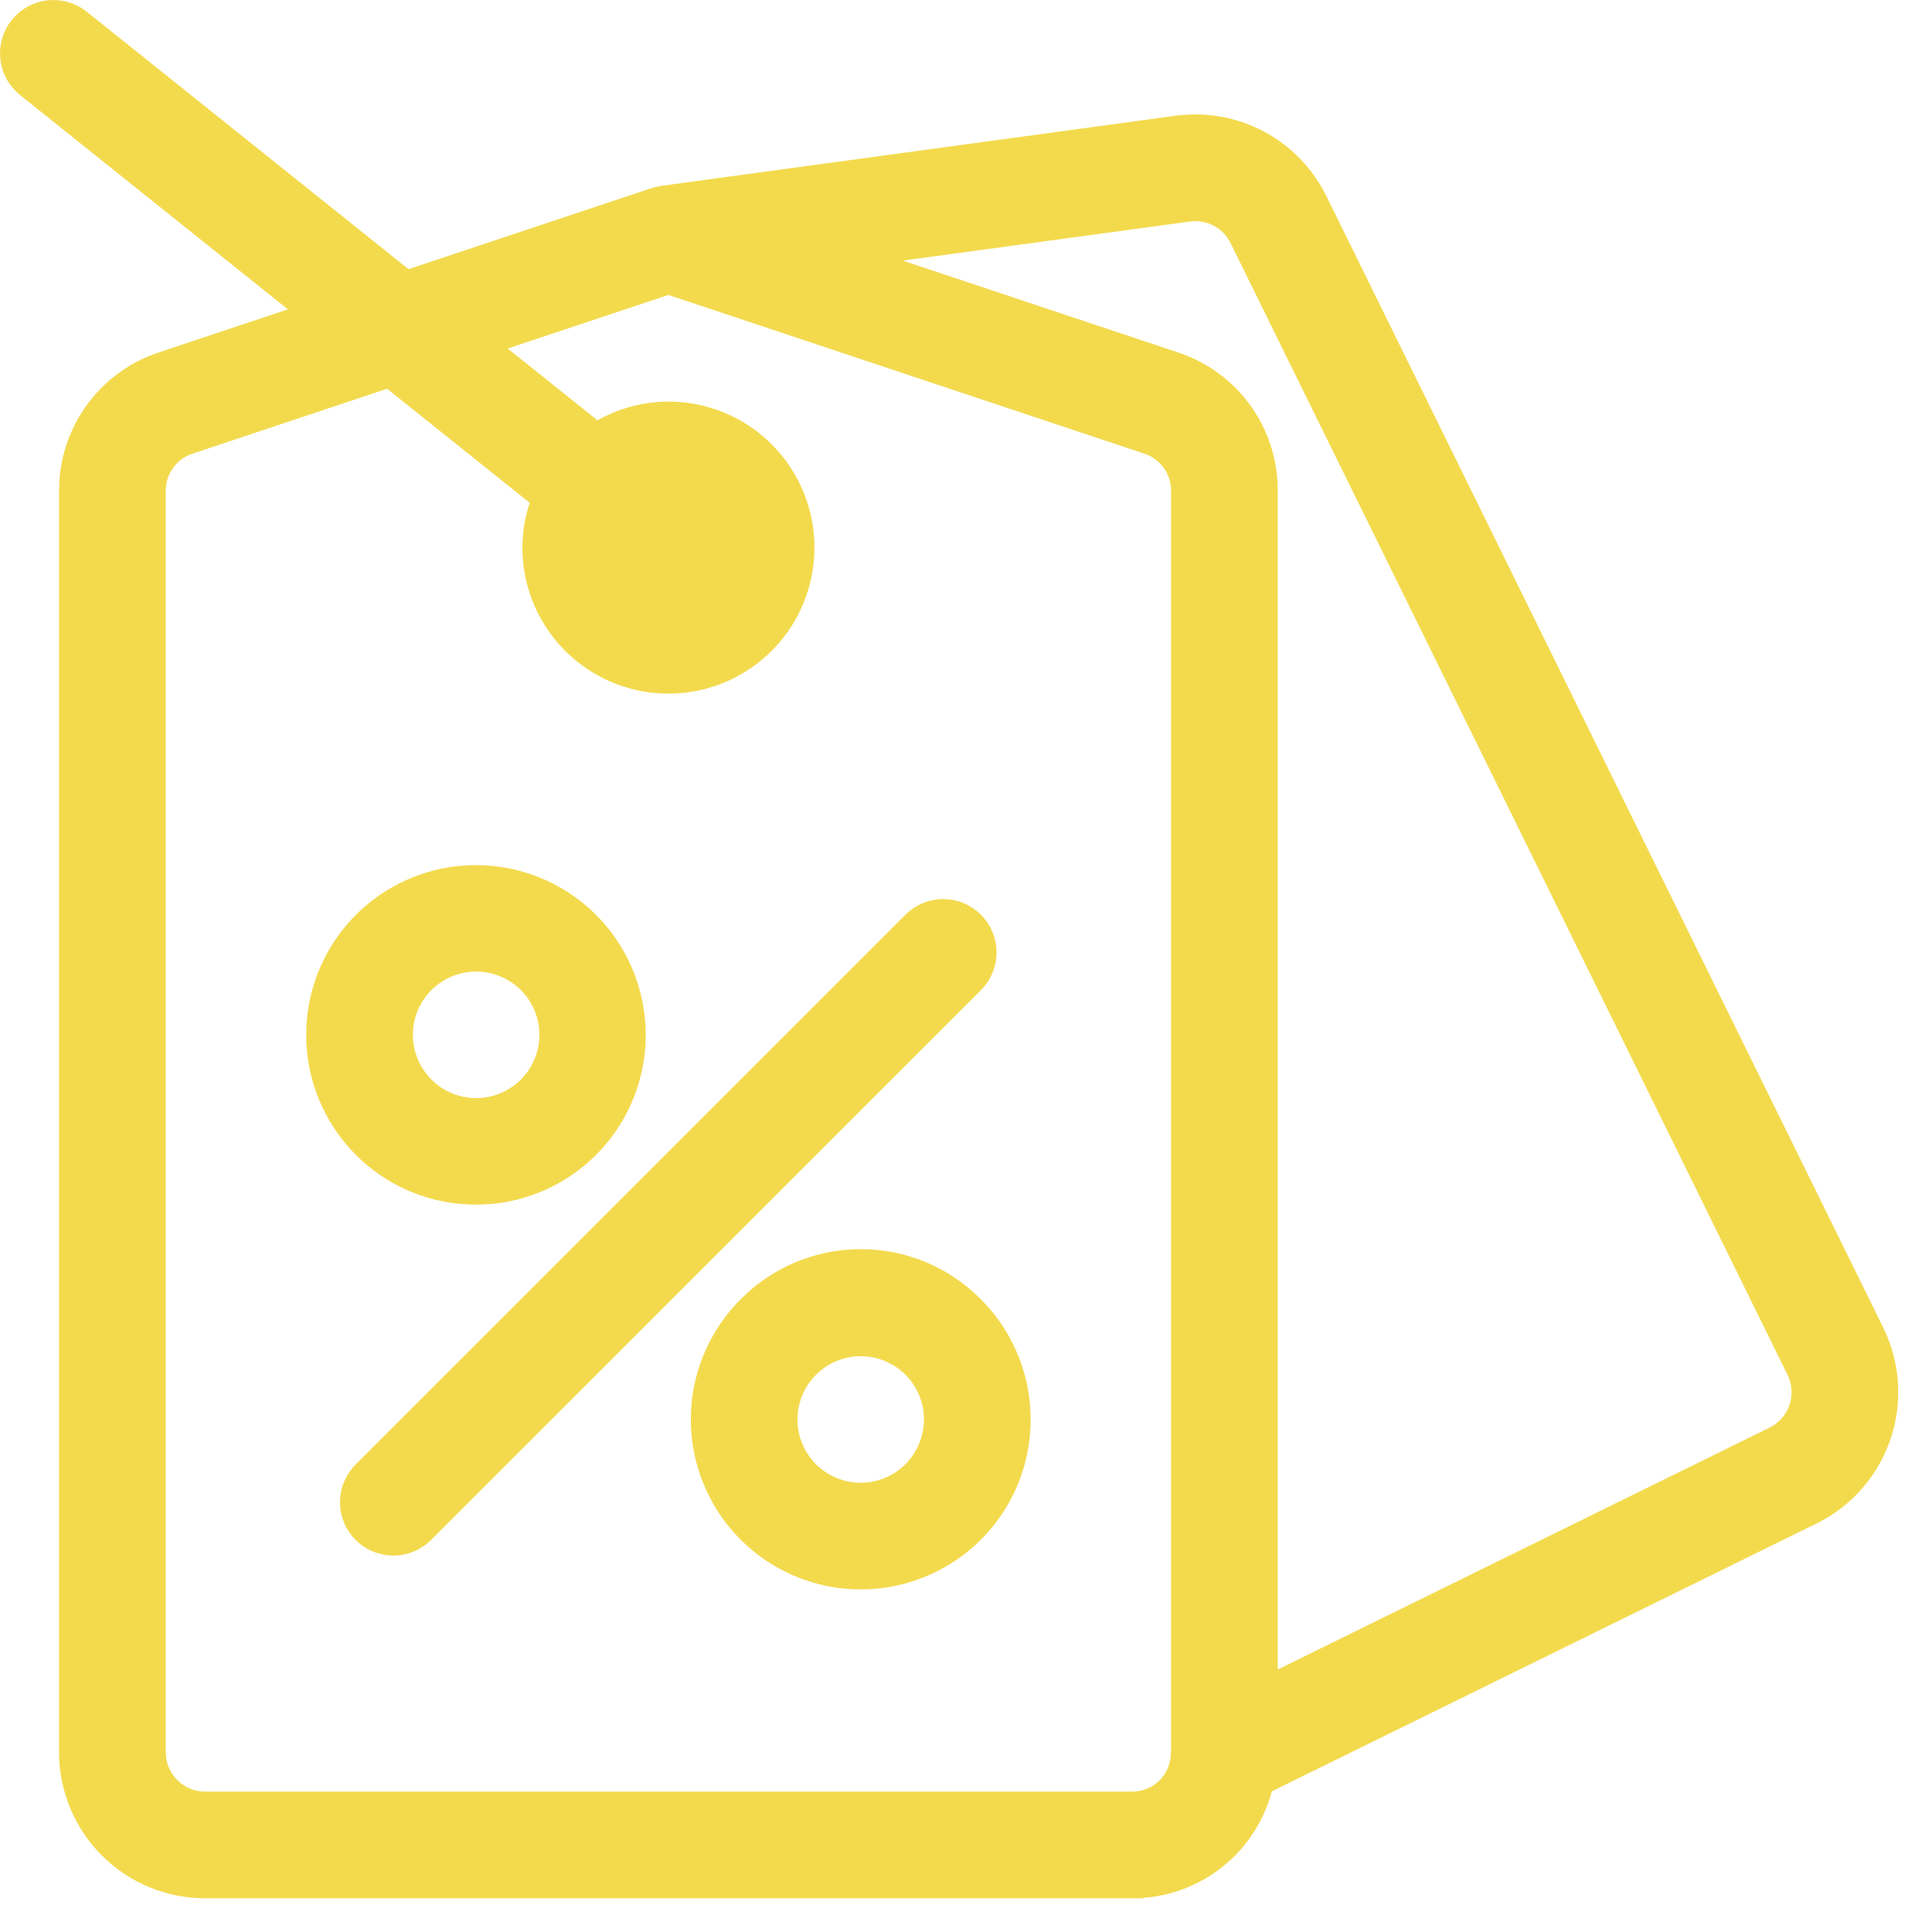
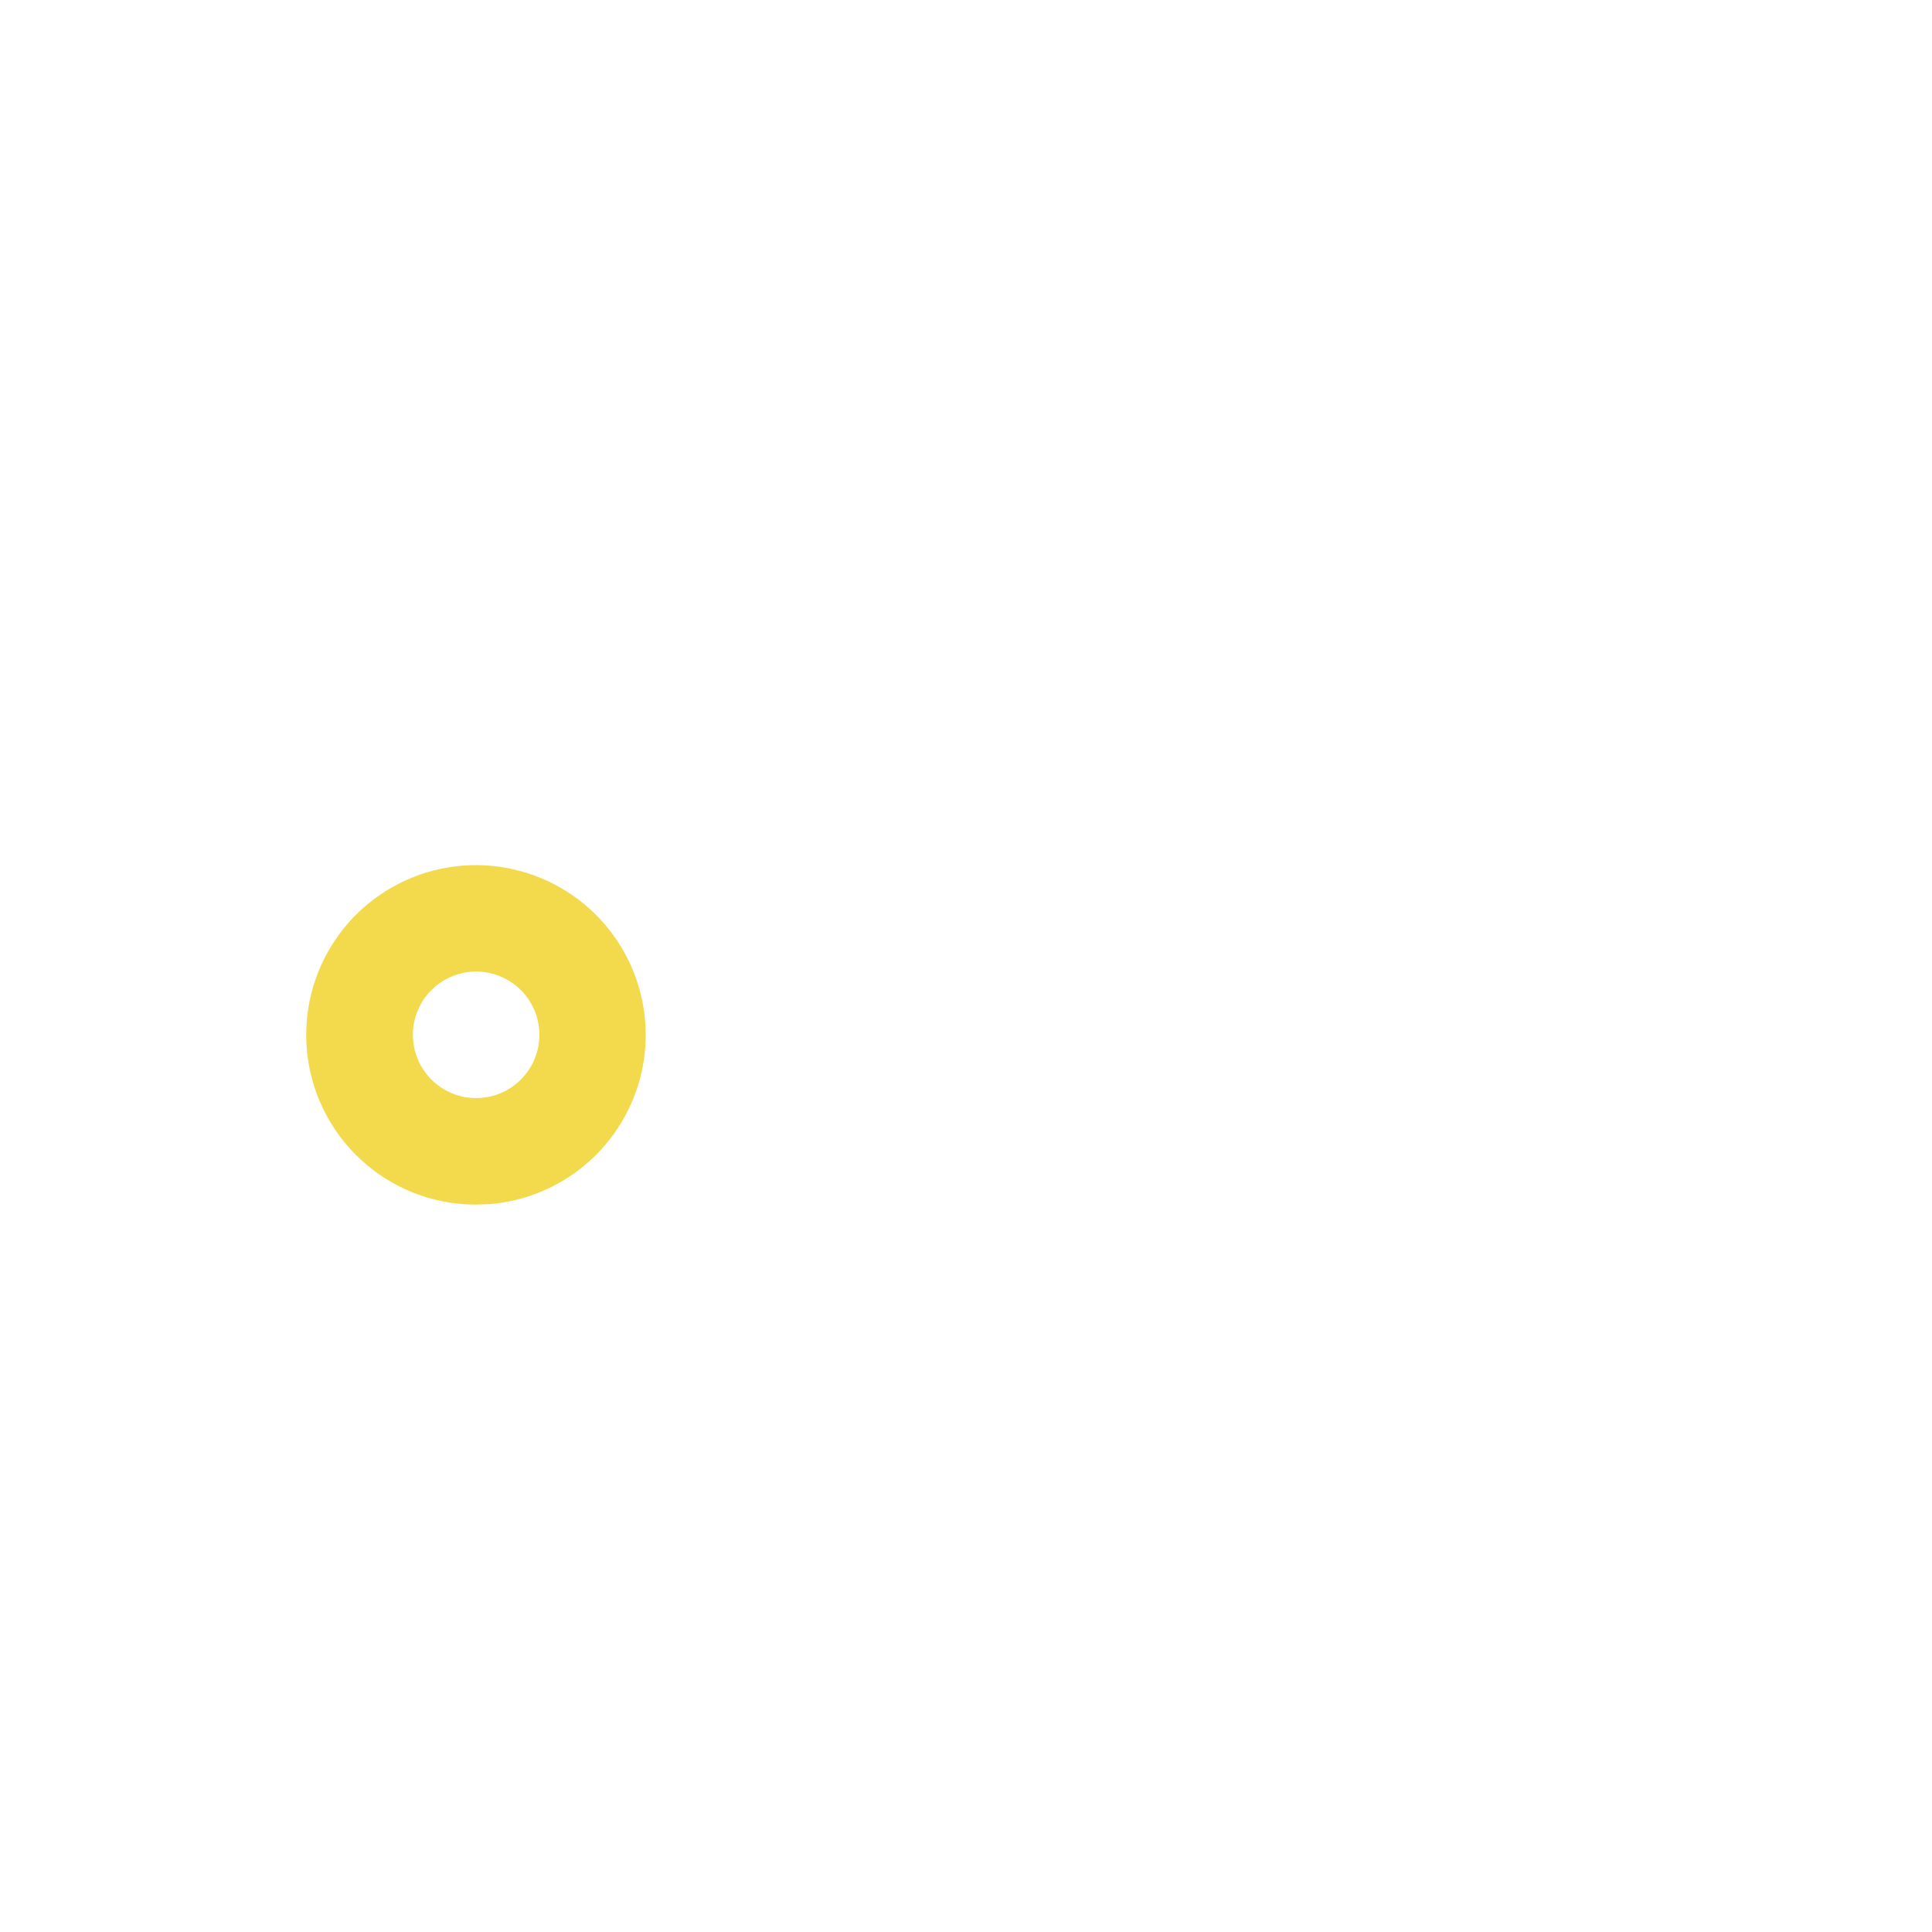
<svg xmlns="http://www.w3.org/2000/svg" width="43" height="43" viewBox="0 0 43 43" fill="none">
-   <path d="M1.084 0.256C1.206 0.242 1.33 0.253 1.448 0.287C1.567 0.321 1.677 0.378 1.773 0.455L9.042 6.271L14.58 4.425L14.594 4.42L14.607 4.417C14.625 4.413 14.643 4.41 14.661 4.407H14.663C14.674 4.403 14.708 4.39 14.75 4.384H14.751L26.204 2.823H26.205C26.828 2.74 27.462 2.854 28.017 3.15C28.571 3.446 29.018 3.91 29.296 4.474L41.692 29.662C42.042 30.377 42.095 31.202 41.838 31.955C41.581 32.708 41.037 33.33 40.323 33.682H40.322L28.092 39.696C27.947 40.331 27.6 40.902 27.097 41.318C26.561 41.762 25.886 42.003 25.189 41.999V42H4.564C3.769 41.999 3.007 41.682 2.444 41.12C1.882 40.558 1.565 39.795 1.564 39V10.923L1.573 10.688C1.615 10.141 1.807 9.614 2.13 9.167C2.453 8.72 2.893 8.372 3.399 8.161L3.62 8.079L6.923 6.977L0.603 1.92C0.408 1.765 0.284 1.539 0.256 1.292C0.228 1.045 0.3 0.797 0.455 0.603C0.61 0.408 0.837 0.283 1.084 0.256ZM26.454 4.681L26.455 4.682L18.993 5.697L26.14 8.081H26.139C26.737 8.278 27.258 8.658 27.626 9.169C27.994 9.679 28.191 10.293 28.189 10.923V37.559L39.495 31.999C39.763 31.866 39.968 31.633 40.065 31.35C40.16 31.067 40.14 30.758 40.009 30.489L27.613 5.301C27.509 5.089 27.342 4.916 27.134 4.805C26.926 4.694 26.688 4.649 26.454 4.681ZM15.523 11.455C15.717 11.61 15.842 11.837 15.87 12.084C15.898 12.331 15.825 12.579 15.67 12.773C15.515 12.967 15.289 13.092 15.042 13.119C14.795 13.147 14.547 13.075 14.352 12.92L13.784 12.466C13.801 12.536 13.823 12.605 13.852 12.672C13.949 12.886 14.111 13.066 14.313 13.185C14.516 13.305 14.751 13.359 14.985 13.34C15.22 13.321 15.442 13.229 15.623 13.078C15.804 12.927 15.933 12.725 15.994 12.497C16.055 12.27 16.044 12.029 15.963 11.809C15.881 11.588 15.733 11.397 15.539 11.264C15.391 11.162 15.222 11.097 15.046 11.073L15.523 11.455ZM3.439 39L3.445 39.111C3.471 39.369 3.585 39.61 3.77 39.795C3.98 40.006 4.266 40.125 4.564 40.125H25.191C25.482 40.128 25.763 40.016 25.972 39.815C26.18 39.612 26.301 39.336 26.308 39.046C26.308 39.018 26.311 38.99 26.314 38.962V10.922C26.316 10.687 26.242 10.458 26.105 10.268C25.968 10.077 25.774 9.935 25.551 9.861L25.55 9.86L14.876 6.301L10.785 7.665L13.277 9.659C13.754 9.354 14.308 9.189 14.876 9.188H14.877C15.47 9.188 16.051 9.364 16.544 9.693C17.037 10.023 17.421 10.491 17.648 11.039C17.875 11.587 17.935 12.191 17.819 12.773C17.704 13.354 17.418 13.889 16.998 14.309C16.578 14.728 16.044 15.014 15.462 15.13C14.88 15.246 14.277 15.186 13.729 14.959C13.181 14.732 12.712 14.348 12.383 13.854C12.053 13.361 11.877 12.781 11.877 12.188V12.187C11.879 11.816 11.949 11.45 12.085 11.106L8.666 8.372L4.208 9.859H4.207C3.983 9.932 3.788 10.075 3.65 10.266C3.513 10.456 3.439 10.687 3.439 10.922V39Z" fill="#F3DA4D" stroke="#F3DA4D" stroke-width="0.5" />
  <path d="M9.567 19.657C10.348 19.42 11.187 19.461 11.942 19.773C12.696 20.084 13.319 20.649 13.704 21.368C14.089 22.088 14.213 22.918 14.055 23.719C13.896 24.519 13.465 25.24 12.834 25.759C12.283 26.212 11.608 26.487 10.902 26.549L10.597 26.561C10.133 26.562 9.674 26.472 9.245 26.295C8.87 26.14 8.525 25.921 8.225 25.649L8.099 25.529C7.522 24.952 7.163 24.193 7.082 23.381C7.002 22.569 7.205 21.753 7.658 21.074C8.112 20.395 8.786 19.895 9.567 19.657ZM10.435 21.382C10.053 21.42 9.696 21.589 9.425 21.86H9.424C9.27 22.014 9.148 22.197 9.065 22.398C8.982 22.599 8.939 22.815 8.94 23.032C8.94 23.416 9.073 23.788 9.317 24.084C9.56 24.38 9.899 24.584 10.275 24.658C10.651 24.733 11.041 24.675 11.379 24.494C11.717 24.313 11.982 24.02 12.129 23.666C12.276 23.312 12.295 22.917 12.184 22.55C12.072 22.183 11.837 21.866 11.518 21.653C11.199 21.441 10.816 21.344 10.435 21.382Z" fill="#F3DA4D" stroke="#F3DA4D" stroke-width="0.5" />
-   <path d="M19.157 28.052C19.622 28.052 20.083 28.144 20.512 28.323C20.94 28.503 21.329 28.765 21.655 29.096L21.833 29.287C22.23 29.748 22.502 30.305 22.621 30.904C22.757 31.589 22.688 32.299 22.421 32.944C22.154 33.59 21.701 34.141 21.12 34.529C20.539 34.917 19.856 35.125 19.157 35.125C18.459 35.125 17.776 34.917 17.195 34.529C16.615 34.141 16.162 33.59 15.895 32.944C15.627 32.299 15.557 31.589 15.693 30.904C15.83 30.219 16.166 29.59 16.66 29.096C16.986 28.765 17.375 28.503 17.804 28.323C18.232 28.144 18.692 28.052 19.157 28.052ZM19.48 29.967C19.104 29.892 18.713 29.95 18.375 30.131C18.037 30.312 17.772 30.605 17.625 30.959C17.478 31.313 17.459 31.708 17.57 32.075C17.682 32.442 17.917 32.759 18.236 32.972C18.555 33.185 18.939 33.281 19.32 33.243C19.702 33.205 20.058 33.036 20.329 32.765C20.64 32.454 20.814 32.032 20.814 31.593L20.809 31.449C20.78 31.117 20.651 30.8 20.439 30.541C20.195 30.245 19.856 30.041 19.48 29.967Z" fill="#F3DA4D" stroke="#F3DA4D" stroke-width="0.5" />
-   <path d="M20.992 20.26C21.24 20.26 21.479 20.359 21.655 20.535C21.831 20.71 21.93 20.949 21.93 21.198C21.93 21.446 21.831 21.685 21.656 21.861H21.655L9.424 34.09C9.338 34.178 9.236 34.249 9.123 34.297C9.008 34.346 8.885 34.372 8.761 34.373C8.637 34.373 8.514 34.349 8.399 34.302C8.284 34.255 8.179 34.186 8.091 34.098C8.003 34.01 7.934 33.906 7.887 33.791C7.84 33.676 7.816 33.552 7.817 33.428C7.818 33.304 7.843 33.181 7.892 33.067C7.941 32.953 8.013 32.849 8.102 32.762L20.33 20.535C20.505 20.359 20.743 20.26 20.992 20.26Z" fill="#F3DA4D" stroke="#F3DA4D" stroke-width="0.5" />
</svg>